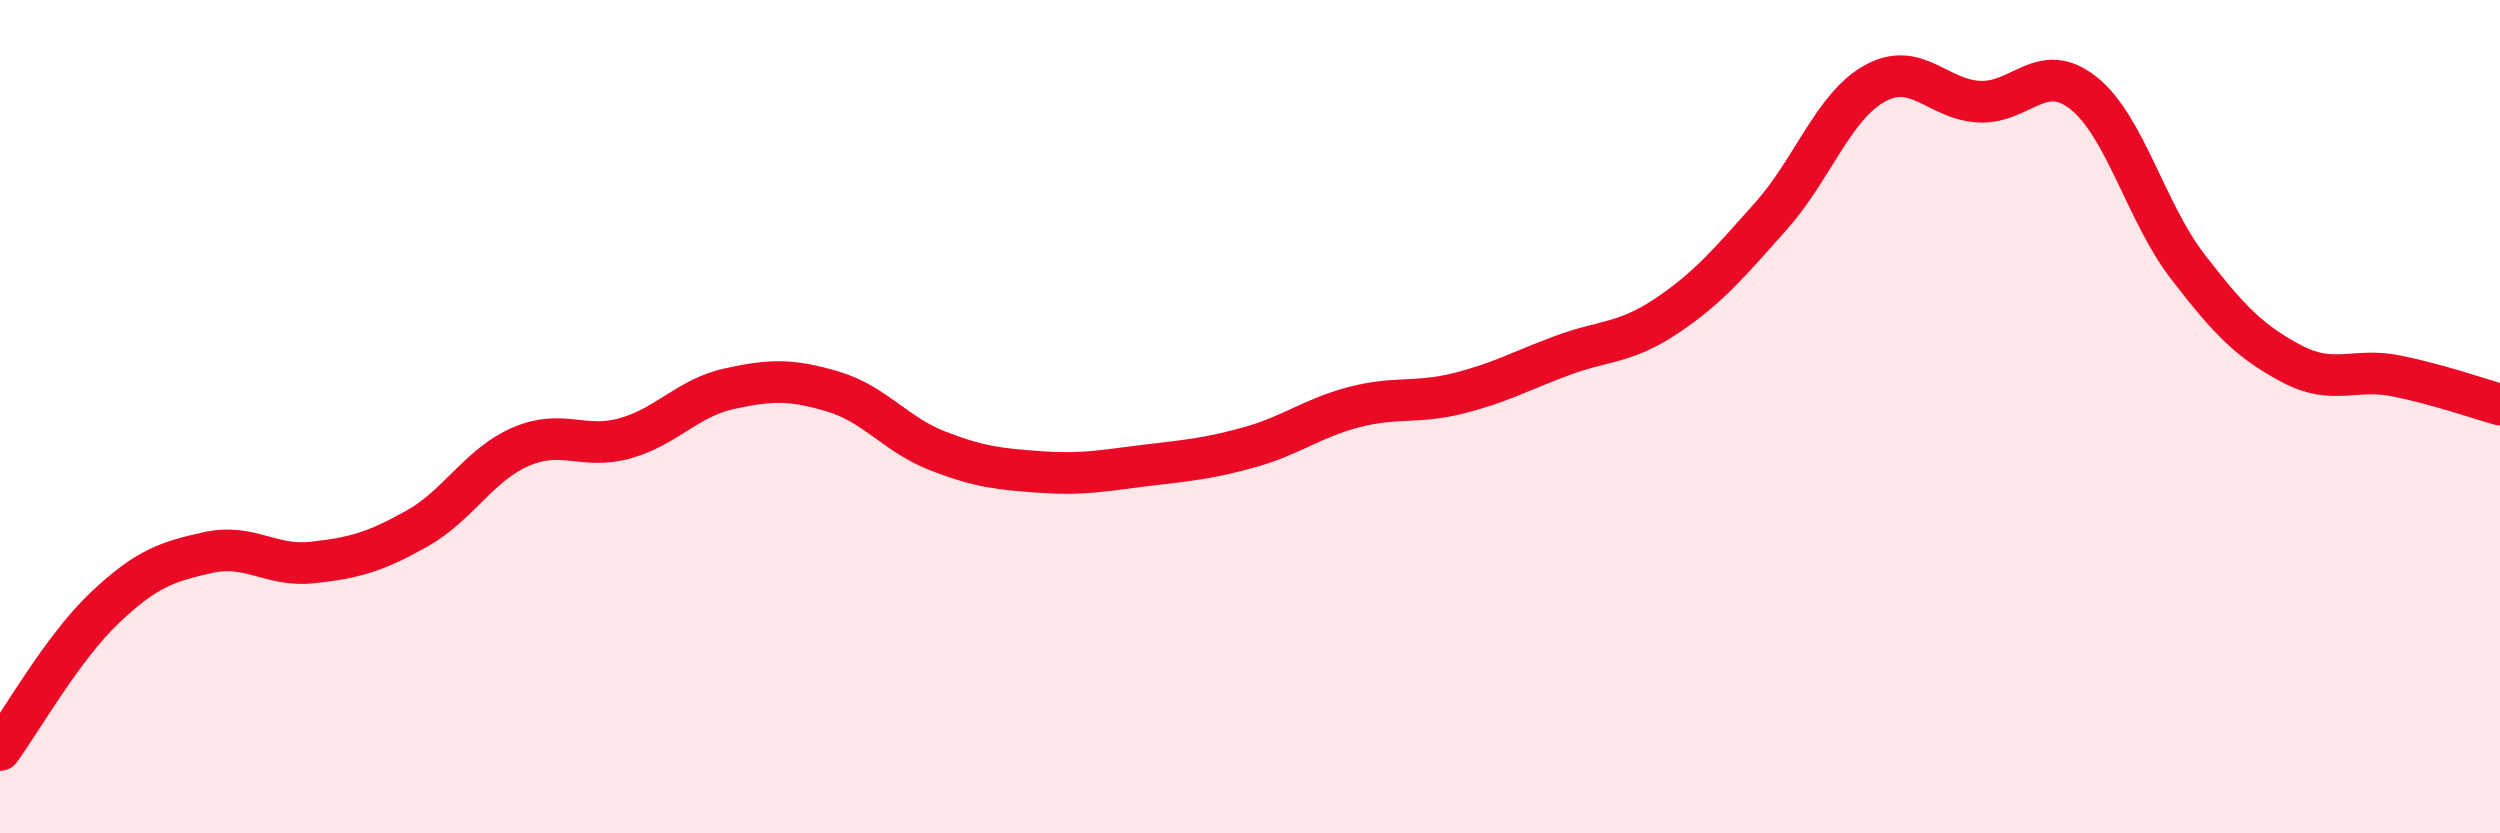
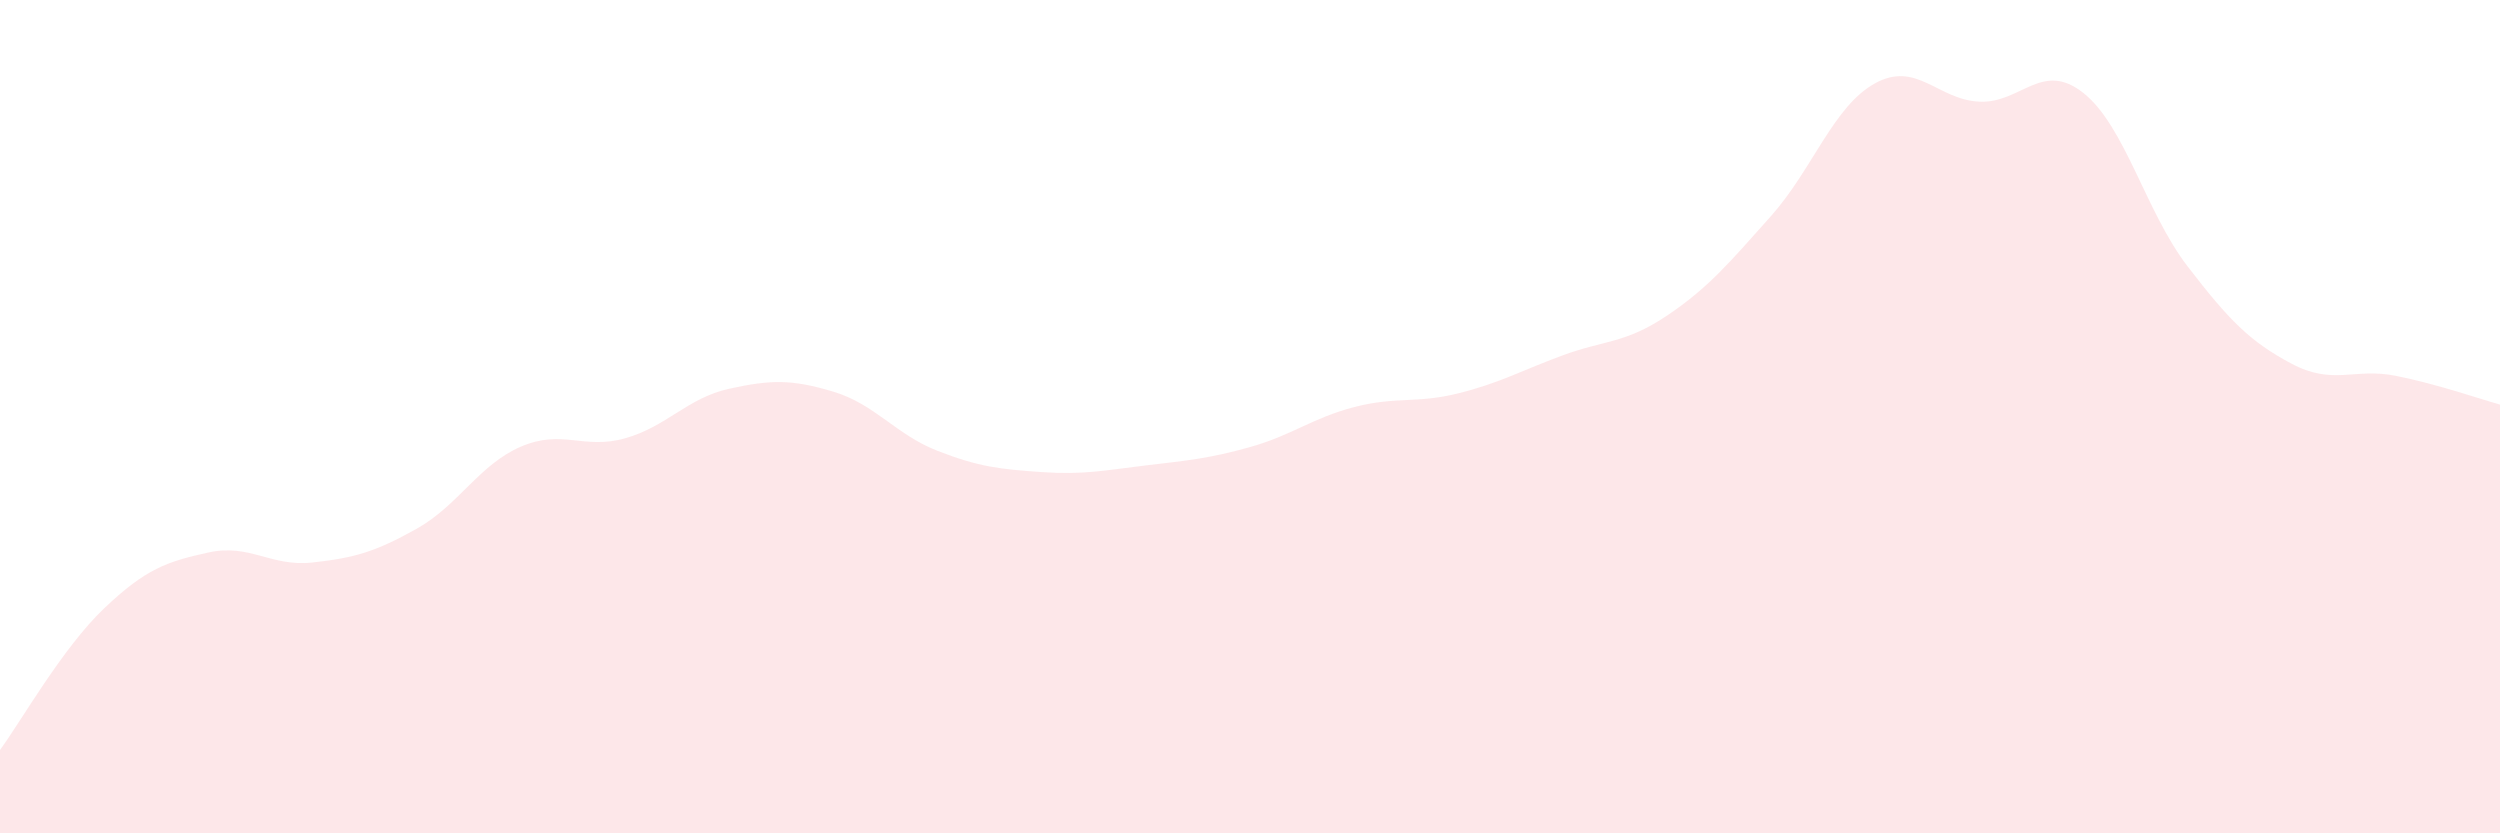
<svg xmlns="http://www.w3.org/2000/svg" width="60" height="20" viewBox="0 0 60 20">
  <path d="M 0,18 C 0.5,17.32 1.5,15.55 2.5,14.6 C 3.5,13.65 4,13.48 5,13.26 C 6,13.04 6.5,13.61 7.5,13.5 C 8.5,13.39 9,13.25 10,12.69 C 11,12.13 11.5,11.15 12.5,10.72 C 13.5,10.29 14,10.8 15,10.52 C 16,10.24 16.5,9.55 17.5,9.33 C 18.5,9.11 19,9.1 20,9.4 C 21,9.7 21.5,10.43 22.5,10.82 C 23.5,11.21 24,11.26 25,11.33 C 26,11.4 26.5,11.29 27.5,11.17 C 28.5,11.05 29,11.01 30,10.73 C 31,10.45 31.5,10.03 32.5,9.77 C 33.5,9.51 34,9.69 35,9.44 C 36,9.19 36.5,8.9 37.5,8.53 C 38.5,8.16 39,8.25 40,7.58 C 41,6.91 41.5,6.31 42.5,5.19 C 43.5,4.07 44,2.55 45,2 C 46,1.45 46.5,2.39 47.5,2.44 C 48.5,2.49 49,1.44 50,2.23 C 51,3.02 51.5,5.09 52.5,6.39 C 53.5,7.69 54,8.2 55,8.73 C 56,9.26 56.5,8.82 57.5,9.02 C 58.5,9.22 59.5,9.57 60,9.71L60 20L0 20Z" fill="#EB0A25" opacity="0.1" stroke-linecap="round" stroke-linejoin="round" />
-   <path d="M 0,18 C 0.5,17.32 1.5,15.55 2.5,14.6 C 3.5,13.65 4,13.48 5,13.26 C 6,13.04 6.5,13.61 7.5,13.5 C 8.5,13.39 9,13.25 10,12.69 C 11,12.13 11.5,11.15 12.5,10.72 C 13.5,10.29 14,10.8 15,10.52 C 16,10.24 16.5,9.55 17.5,9.33 C 18.5,9.11 19,9.1 20,9.4 C 21,9.7 21.5,10.43 22.5,10.82 C 23.5,11.21 24,11.26 25,11.33 C 26,11.4 26.5,11.29 27.5,11.17 C 28.5,11.05 29,11.01 30,10.73 C 31,10.45 31.5,10.03 32.5,9.77 C 33.5,9.51 34,9.69 35,9.44 C 36,9.19 36.5,8.9 37.5,8.53 C 38.5,8.16 39,8.25 40,7.58 C 41,6.91 41.5,6.31 42.5,5.19 C 43.5,4.07 44,2.55 45,2 C 46,1.45 46.5,2.39 47.5,2.44 C 48.5,2.49 49,1.44 50,2.23 C 51,3.02 51.5,5.09 52.5,6.39 C 53.5,7.69 54,8.2 55,8.73 C 56,9.26 56.5,8.82 57.5,9.02 C 58.5,9.22 59.5,9.57 60,9.71" stroke="#EB0A25" stroke-width="1" fill="none" stroke-linecap="round" stroke-linejoin="round" />
</svg>